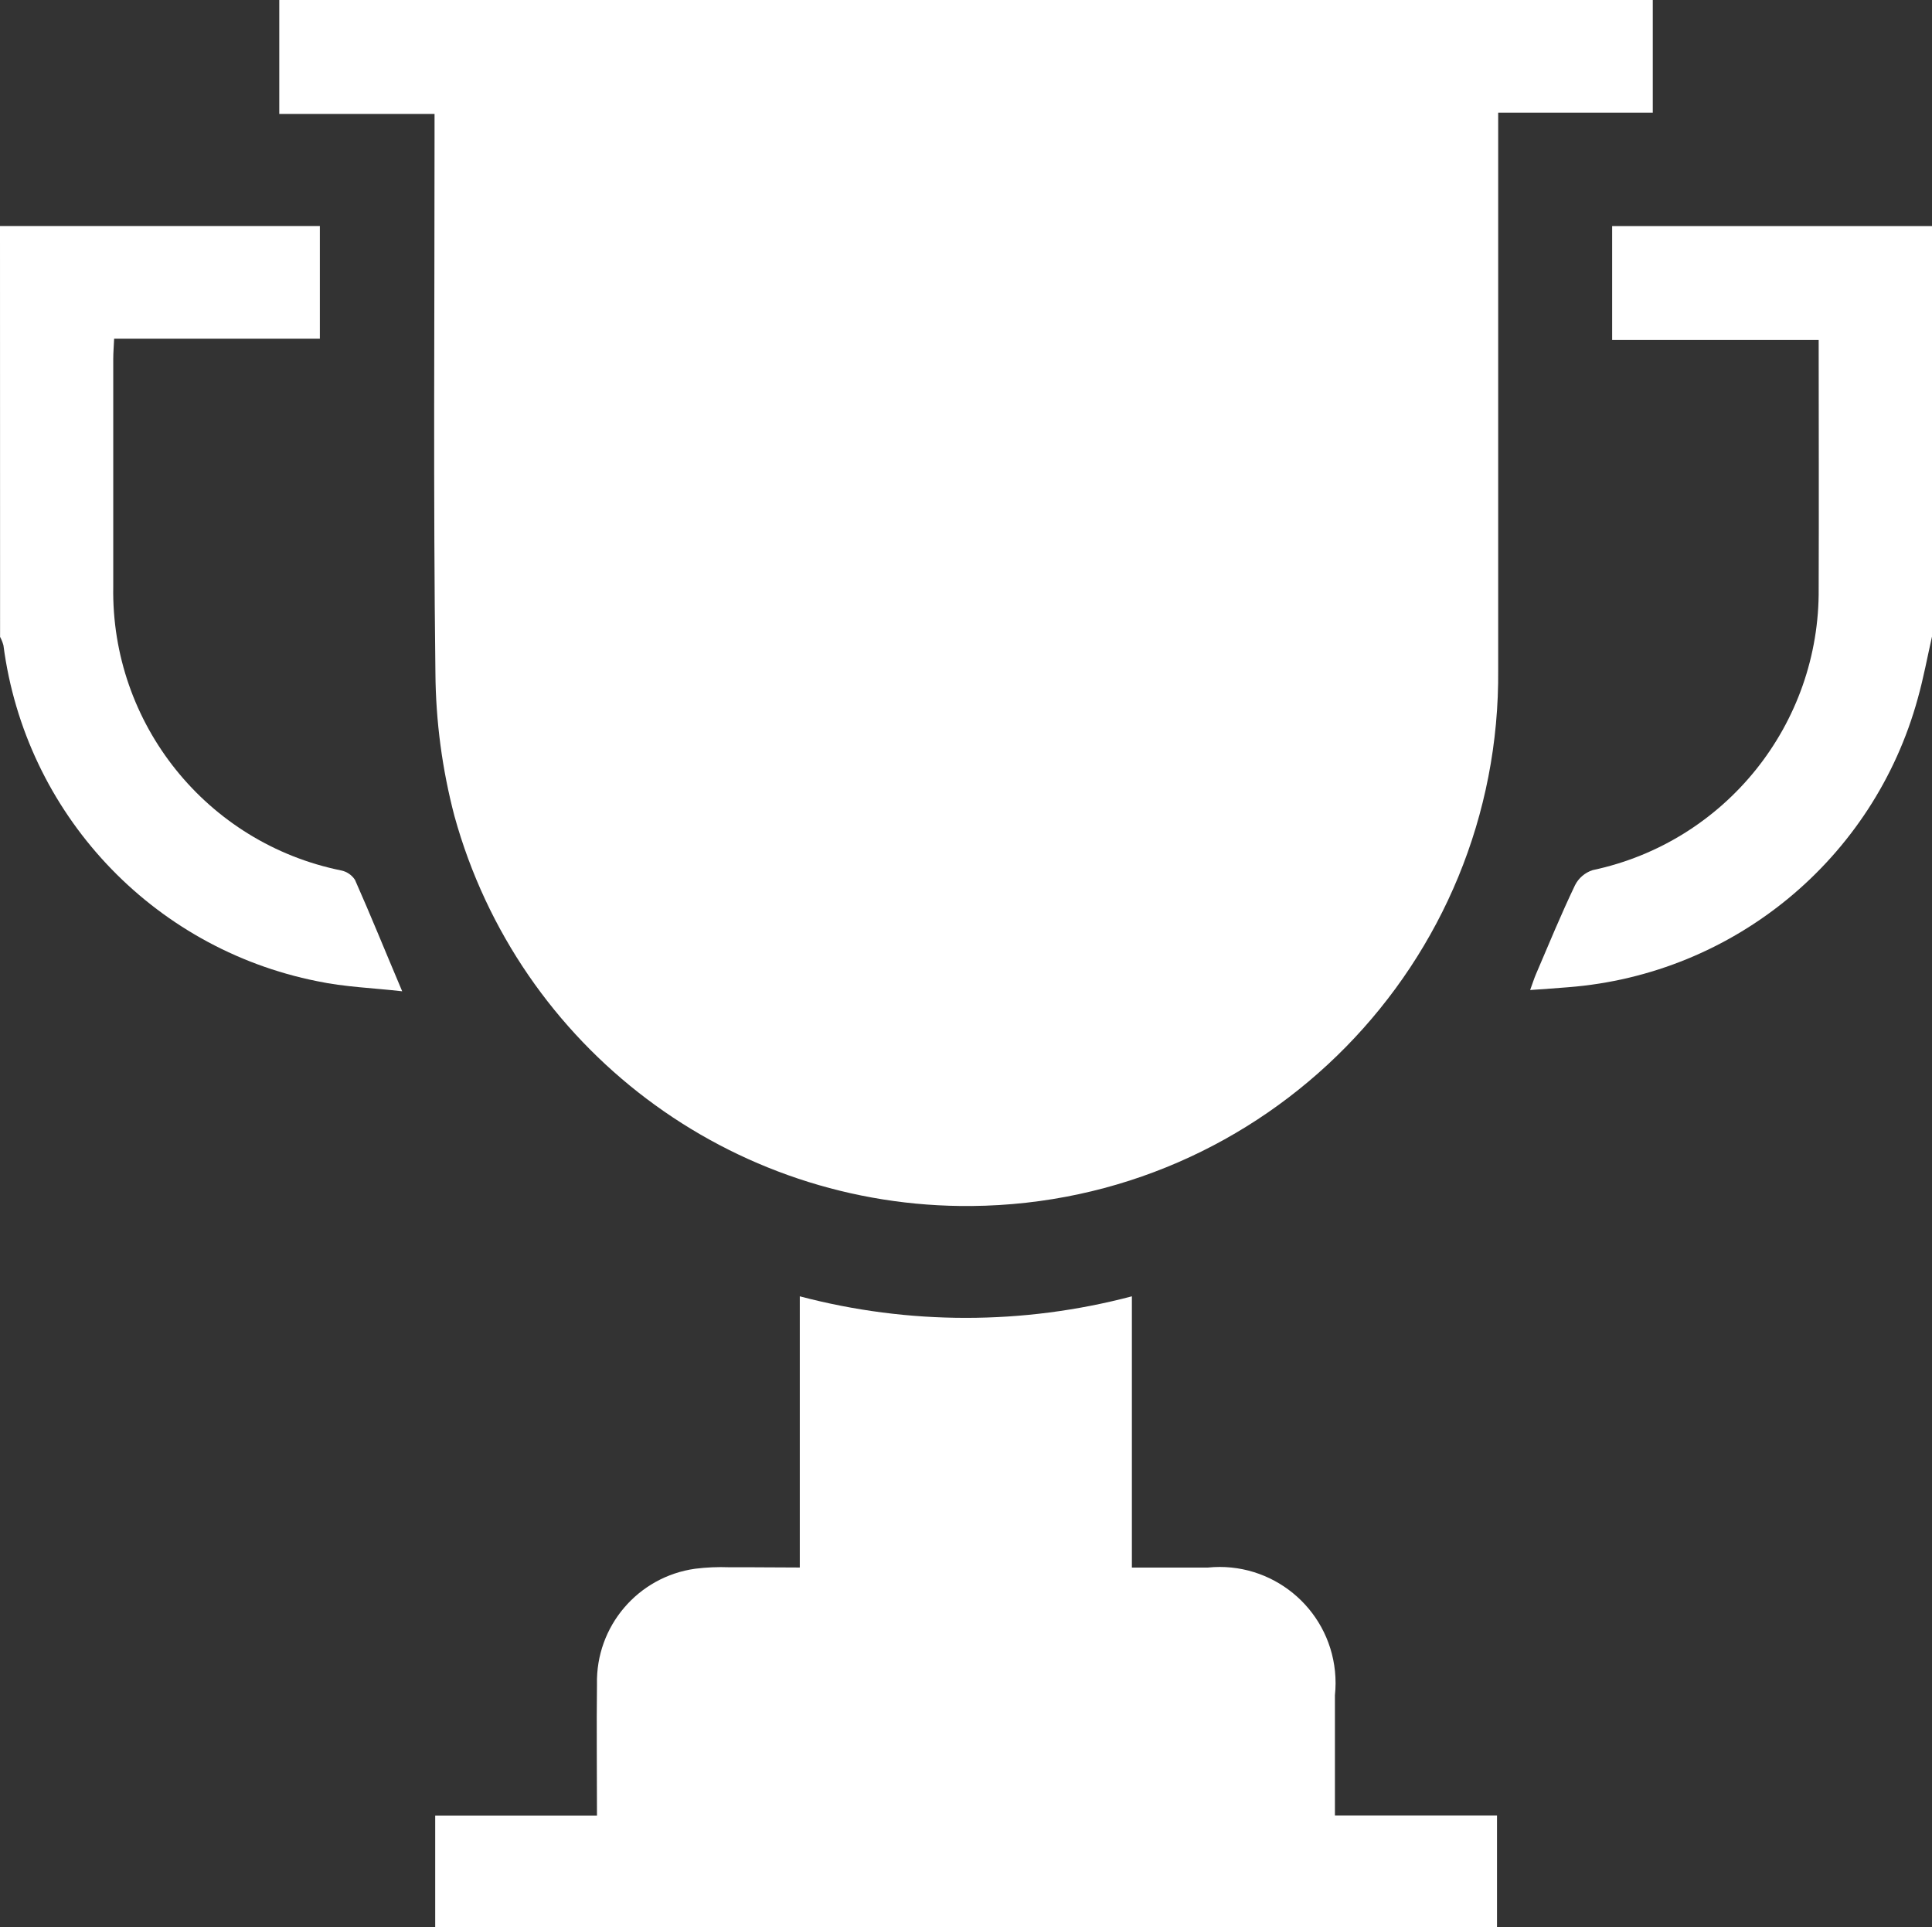
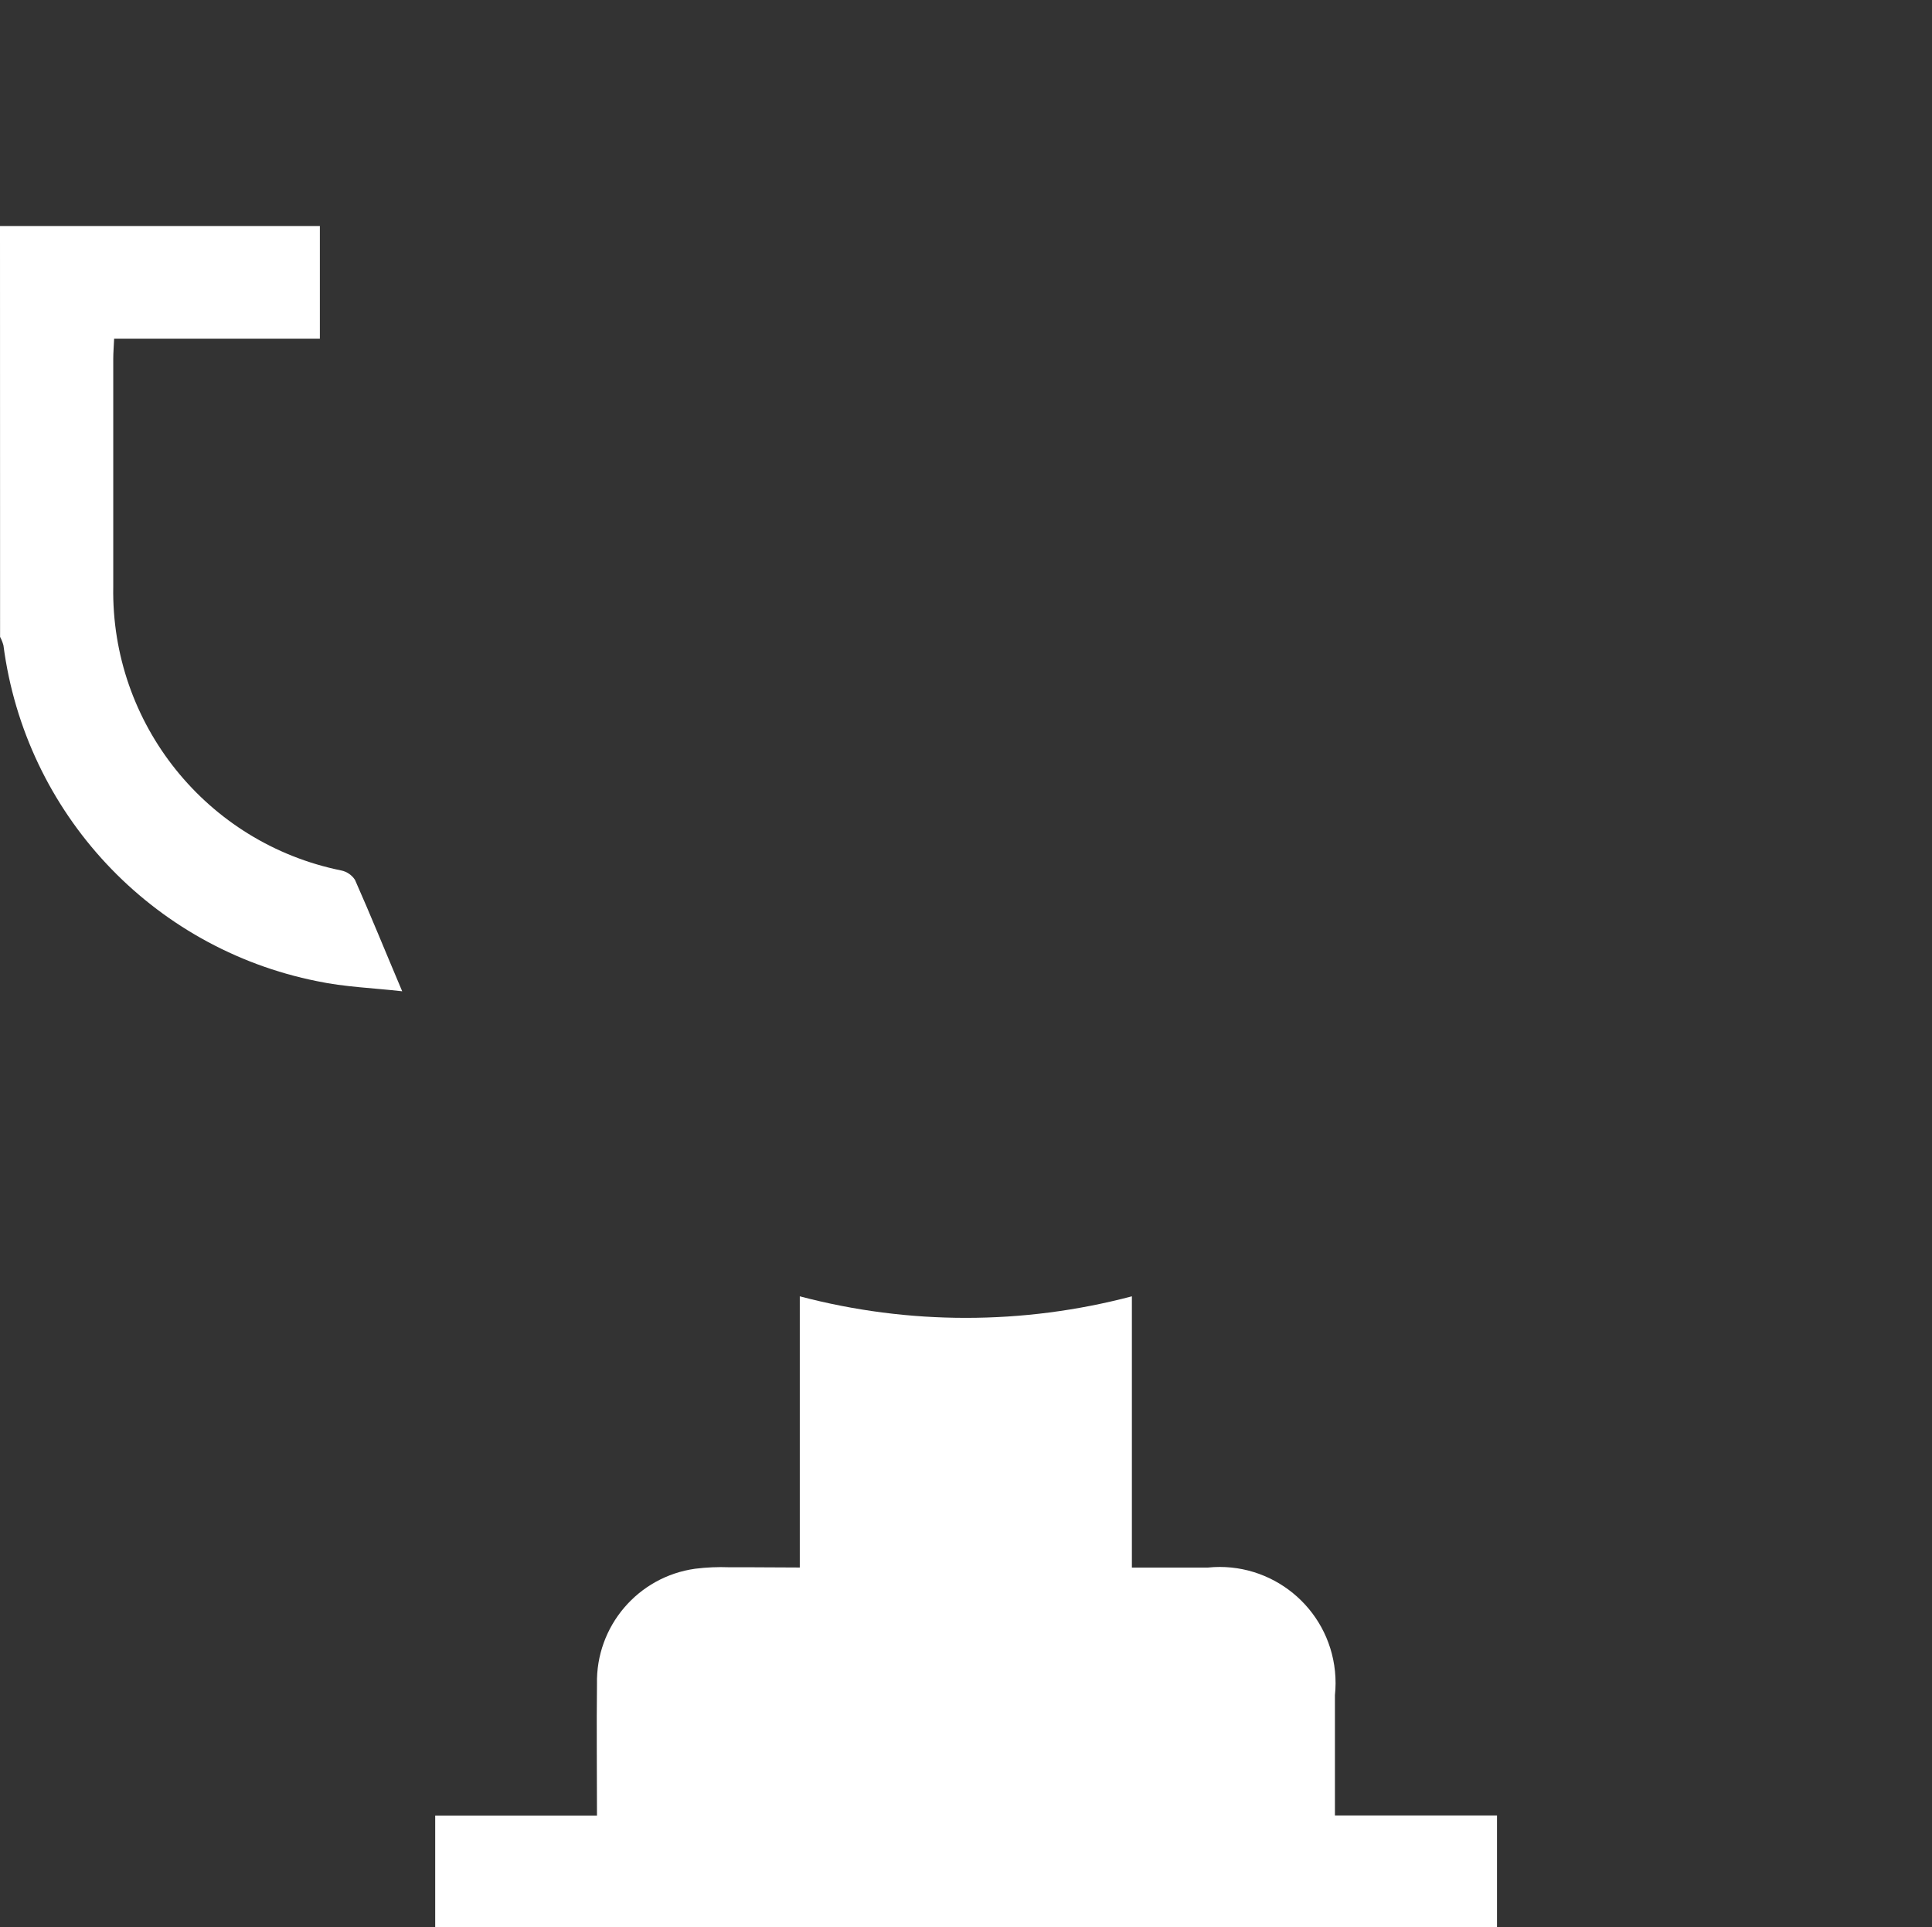
<svg xmlns="http://www.w3.org/2000/svg" id="Layer_1" width="76.921" height="76.718" viewBox="0 0 76.921 76.718">
  <rect x="0" y="0" width="76.921" height="76.718" fill="#333333" stroke="none" />
  <defs>
    <style>.cls-1{fill:#fff;}</style>
  </defs>
-   <path id="Path_58" class="cls-1" d="M65.804,0V4.484h-6.155V26.648c.109,11.686-9.276,21.249-20.962,21.358-9.591,.09-18.043-6.282-20.595-15.527-.487-1.855-.741-3.764-.756-5.682-.088-7.102-.034-14.191-.035-21.286v-.976h-6.182V0h54.686Z" />
  <path id="Path_59" class="cls-1" d="M0,8.996H12.735v4.484H4.544c-.013,.315-.035,.556-.035,.801v9.07c-.094,5.463,3.724,10.214,9.079,11.299,.225,.047,.421,.182,.546,.375,.622,1.402,1.202,2.836,1.879,4.434-1.152-.132-2.29-.169-3.382-.401C6.031,37.74,1.007,32.362,.137,25.689c-.032-.117-.077-.231-.134-.338l-.003-16.355Z" />
-   <path id="Path_60" class="cls-1" d="M76.921,25.339c-.186,.82-.338,1.649-.565,2.459-1.749,6.383-7.315,10.983-13.913,11.499-.468,.041-.937,.069-1.522,.112,.102-.276,.156-.455,.228-.622,.507-1.184,1.001-2.386,1.559-3.551,.145-.286,.398-.502,.703-.6,5.287-1.121,9.052-5.813,8.998-11.218,.012-3.269,0-6.539,0-9.885h-8.223v-4.535h12.735V25.339Z" />
  <path id="Path_61" class="cls-1" d="M31.843,62.398v-10.797c4.333,1.144,8.889,1.144,13.222,0v10.797h3.025c2.537-.258,4.803,1.59,5.061,4.127,.032,.317,.032,.637-.002,.954v4.785h6.453v4.452H17.327v-4.447h6.441c0-1.803-.02-3.512,0-5.229-.051-2.303,1.631-4.279,3.913-4.596,.449-.056,.901-.075,1.353-.058,.9-.005,1.801,.01,2.809,.01Z" />
</svg>